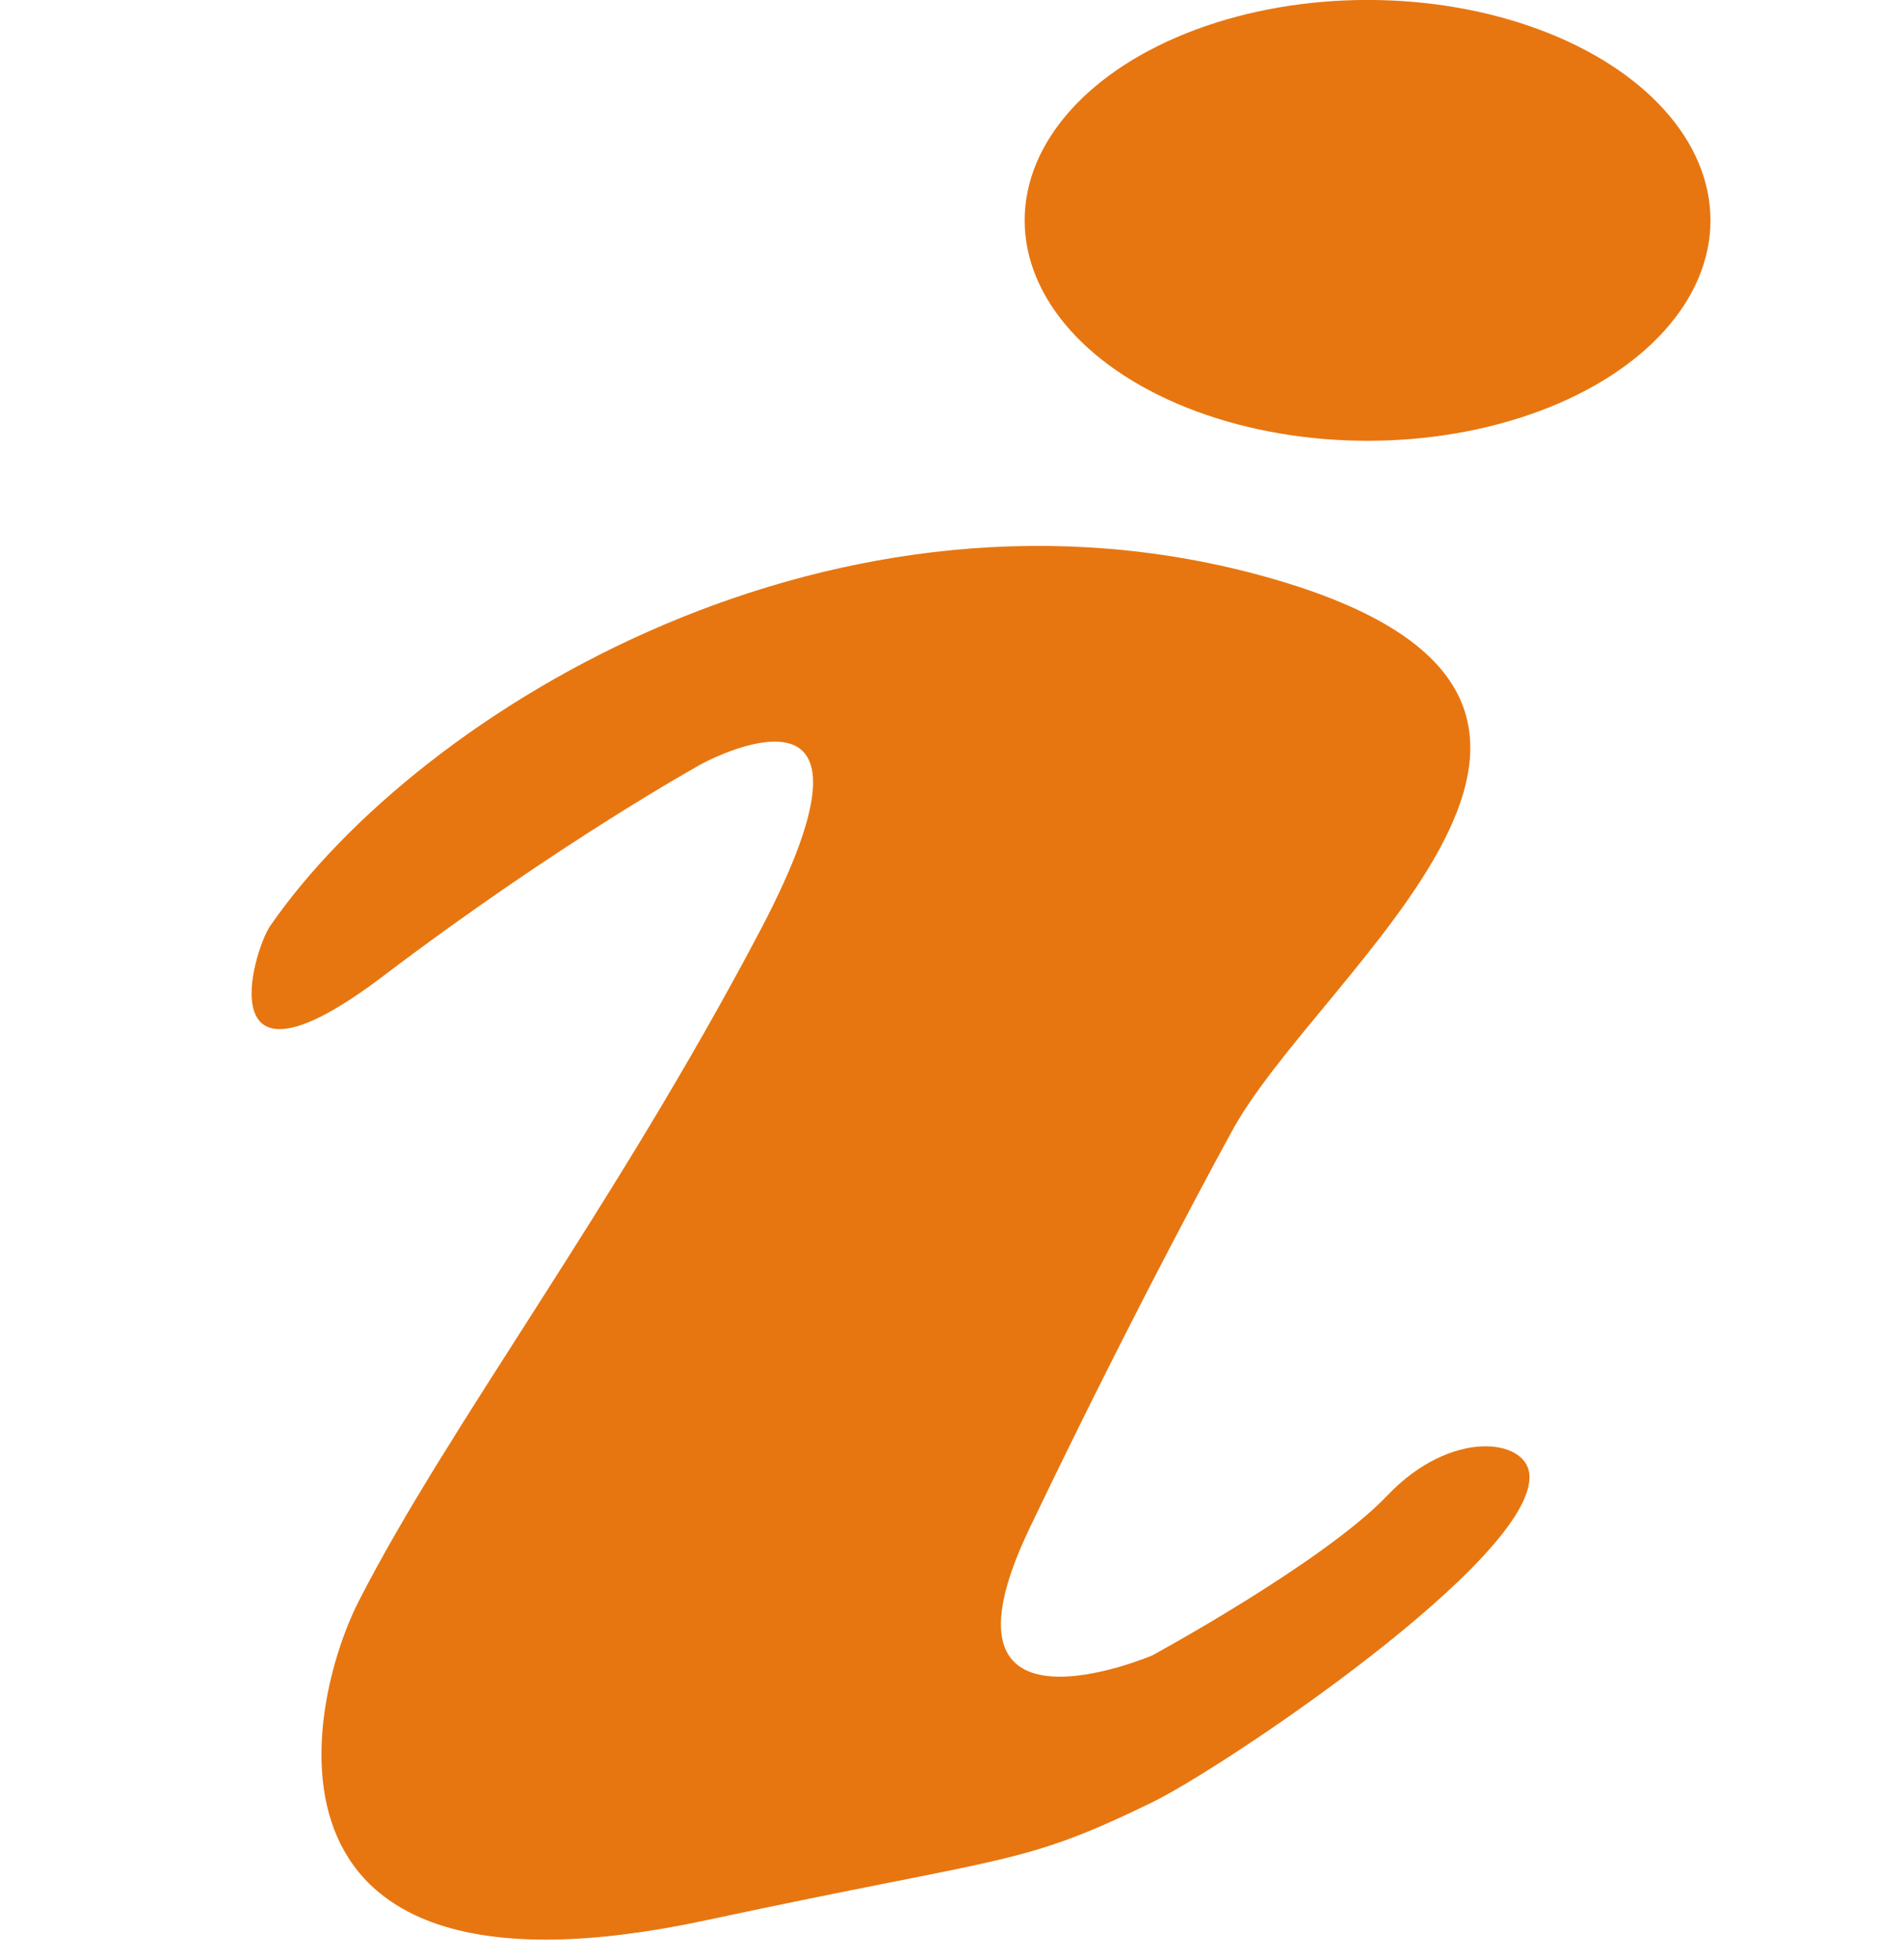
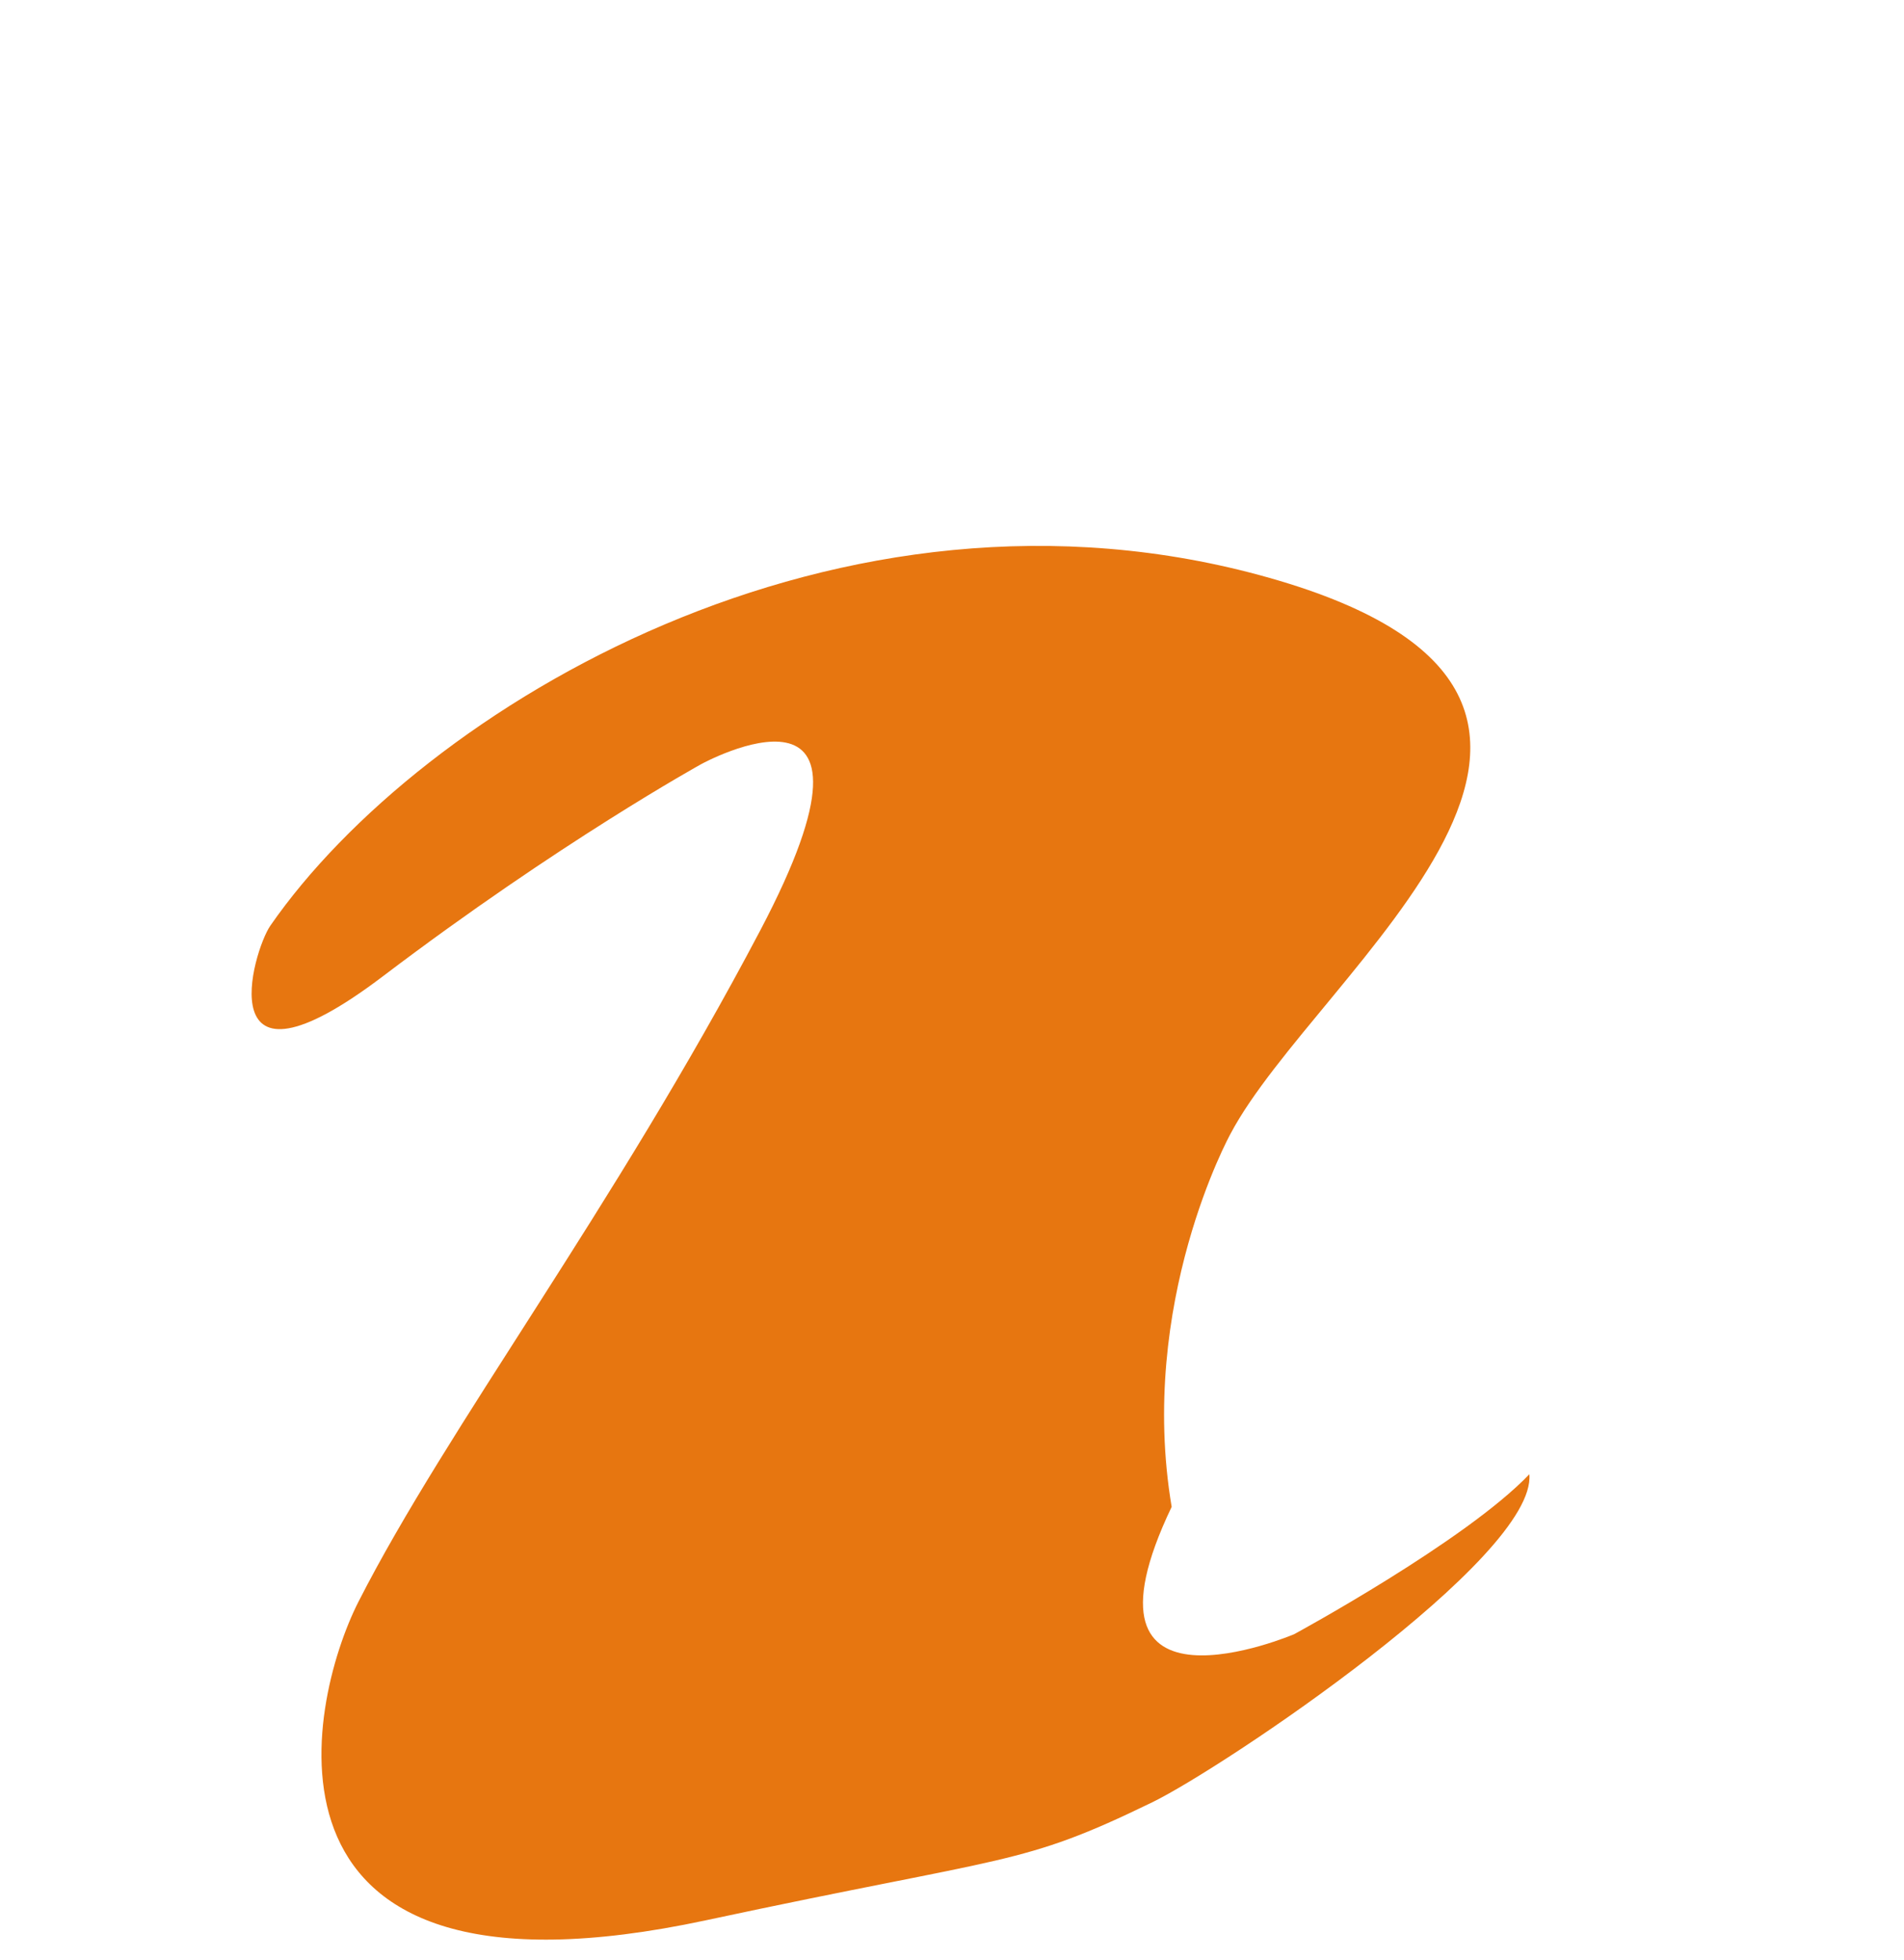
<svg xmlns="http://www.w3.org/2000/svg" version="1.1" id="Warstwa_1" x="0px" y="0px" width="39.167px" height="40.333px" viewBox="0 0 39.167 40.333" enable-background="new 0 0 39.167 40.333" xml:space="preserve">
-   <path fill="#E77610" d="M25.311,23.331c1.76-3.34,9.674-8.922,0.807-11.44C17.25,9.372,8.66,14.572,5.561,19.046  c-0.361,0.521-1.311,3.792,2.318,1.039c3.627-2.752,6.549-4.365,6.549-4.365s4.233-2.316,1.209,3.427  c-3.023,5.743-6.436,10.221-8.262,13.806c-1.07,2.102-2.48,8.617,7.143,6.557c6.311-1.352,6.456-1.102,9.182-2.427  c1.445-0.701,7.914-5.037,7.76-6.751c-0.066-0.734-1.613-0.938-2.922,0.438c-1.311,1.377-4.838,3.291-4.838,3.291  s-4.736,2.016-2.52-2.62C23.397,26.806,25.311,23.331,25.311,23.331" />
-   <ellipse fill="#E77610" cx="28.132" cy="4.534" rx="7.054" ry="4.535" />
+   <path fill="#E77610" d="M25.311,23.331c1.76-3.34,9.674-8.922,0.807-11.44C17.25,9.372,8.66,14.572,5.561,19.046  c-0.361,0.521-1.311,3.792,2.318,1.039c3.627-2.752,6.549-4.365,6.549-4.365s4.233-2.316,1.209,3.427  c-3.023,5.743-6.436,10.221-8.262,13.806c-1.07,2.102-2.48,8.617,7.143,6.557c6.311-1.352,6.456-1.102,9.182-2.427  c1.445-0.701,7.914-5.037,7.76-6.751c-1.311,1.377-4.838,3.291-4.838,3.291  s-4.736,2.016-2.52-2.62C23.397,26.806,25.311,23.331,25.311,23.331" />
</svg>